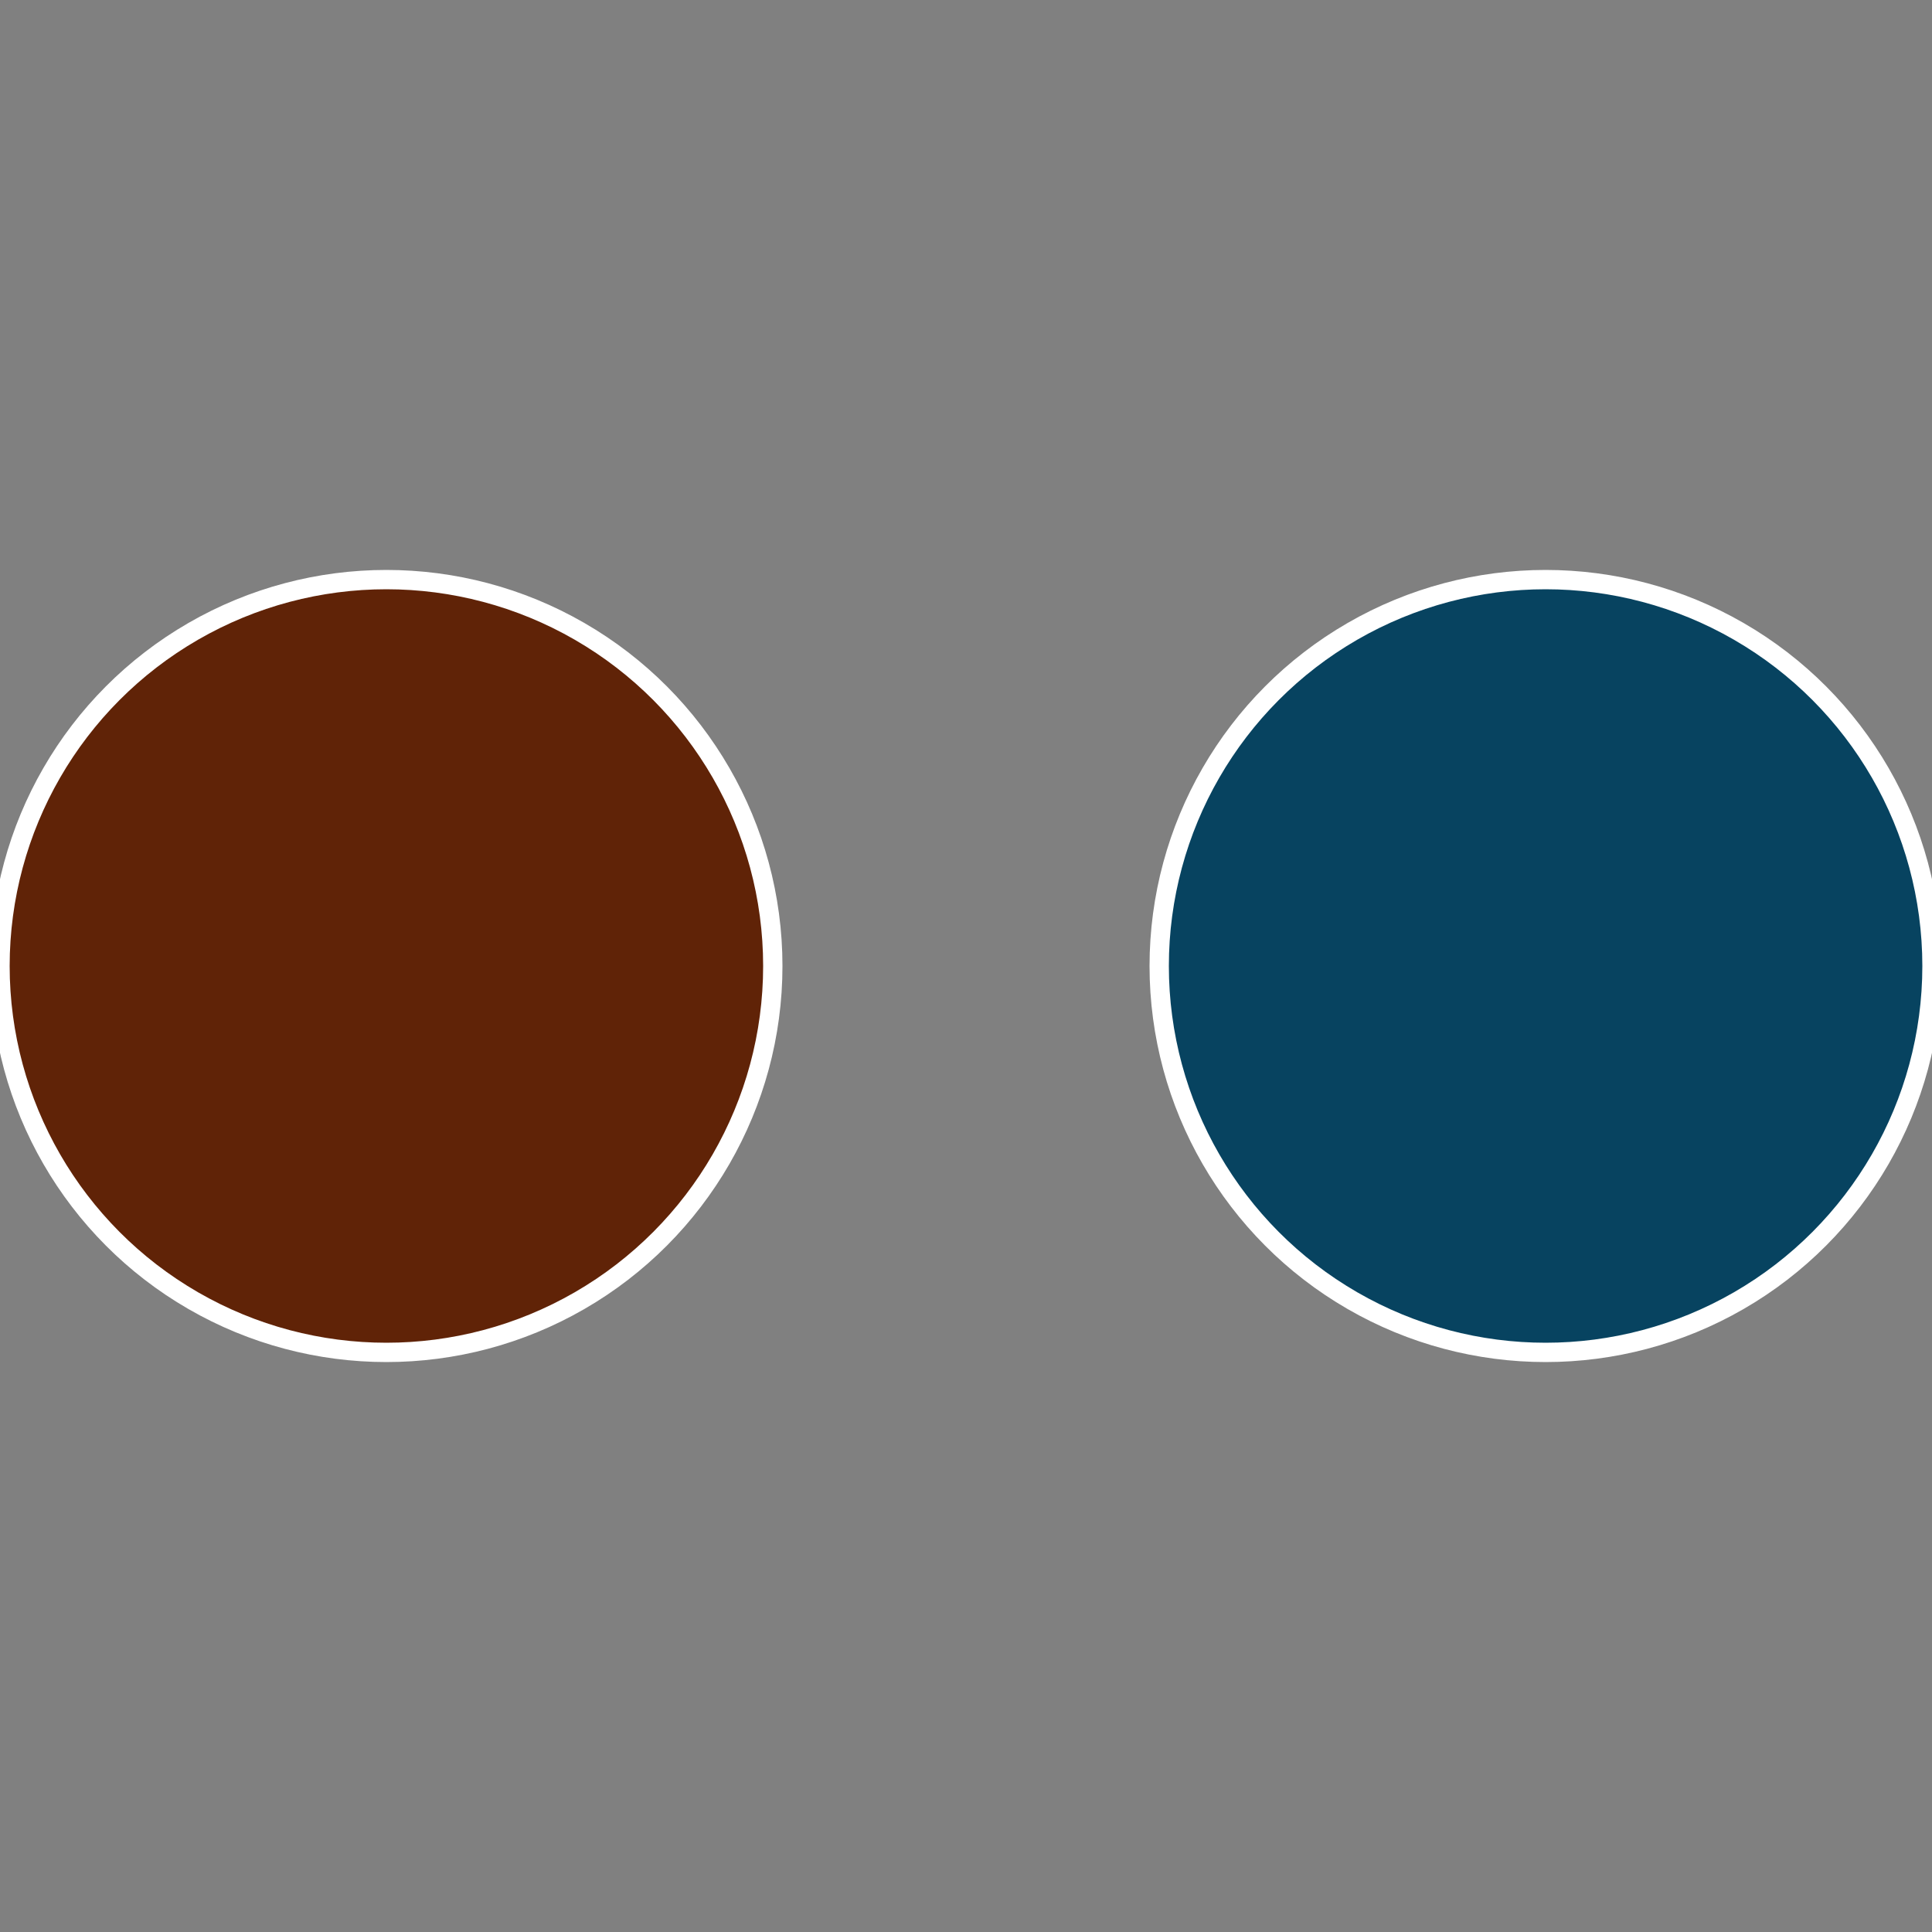
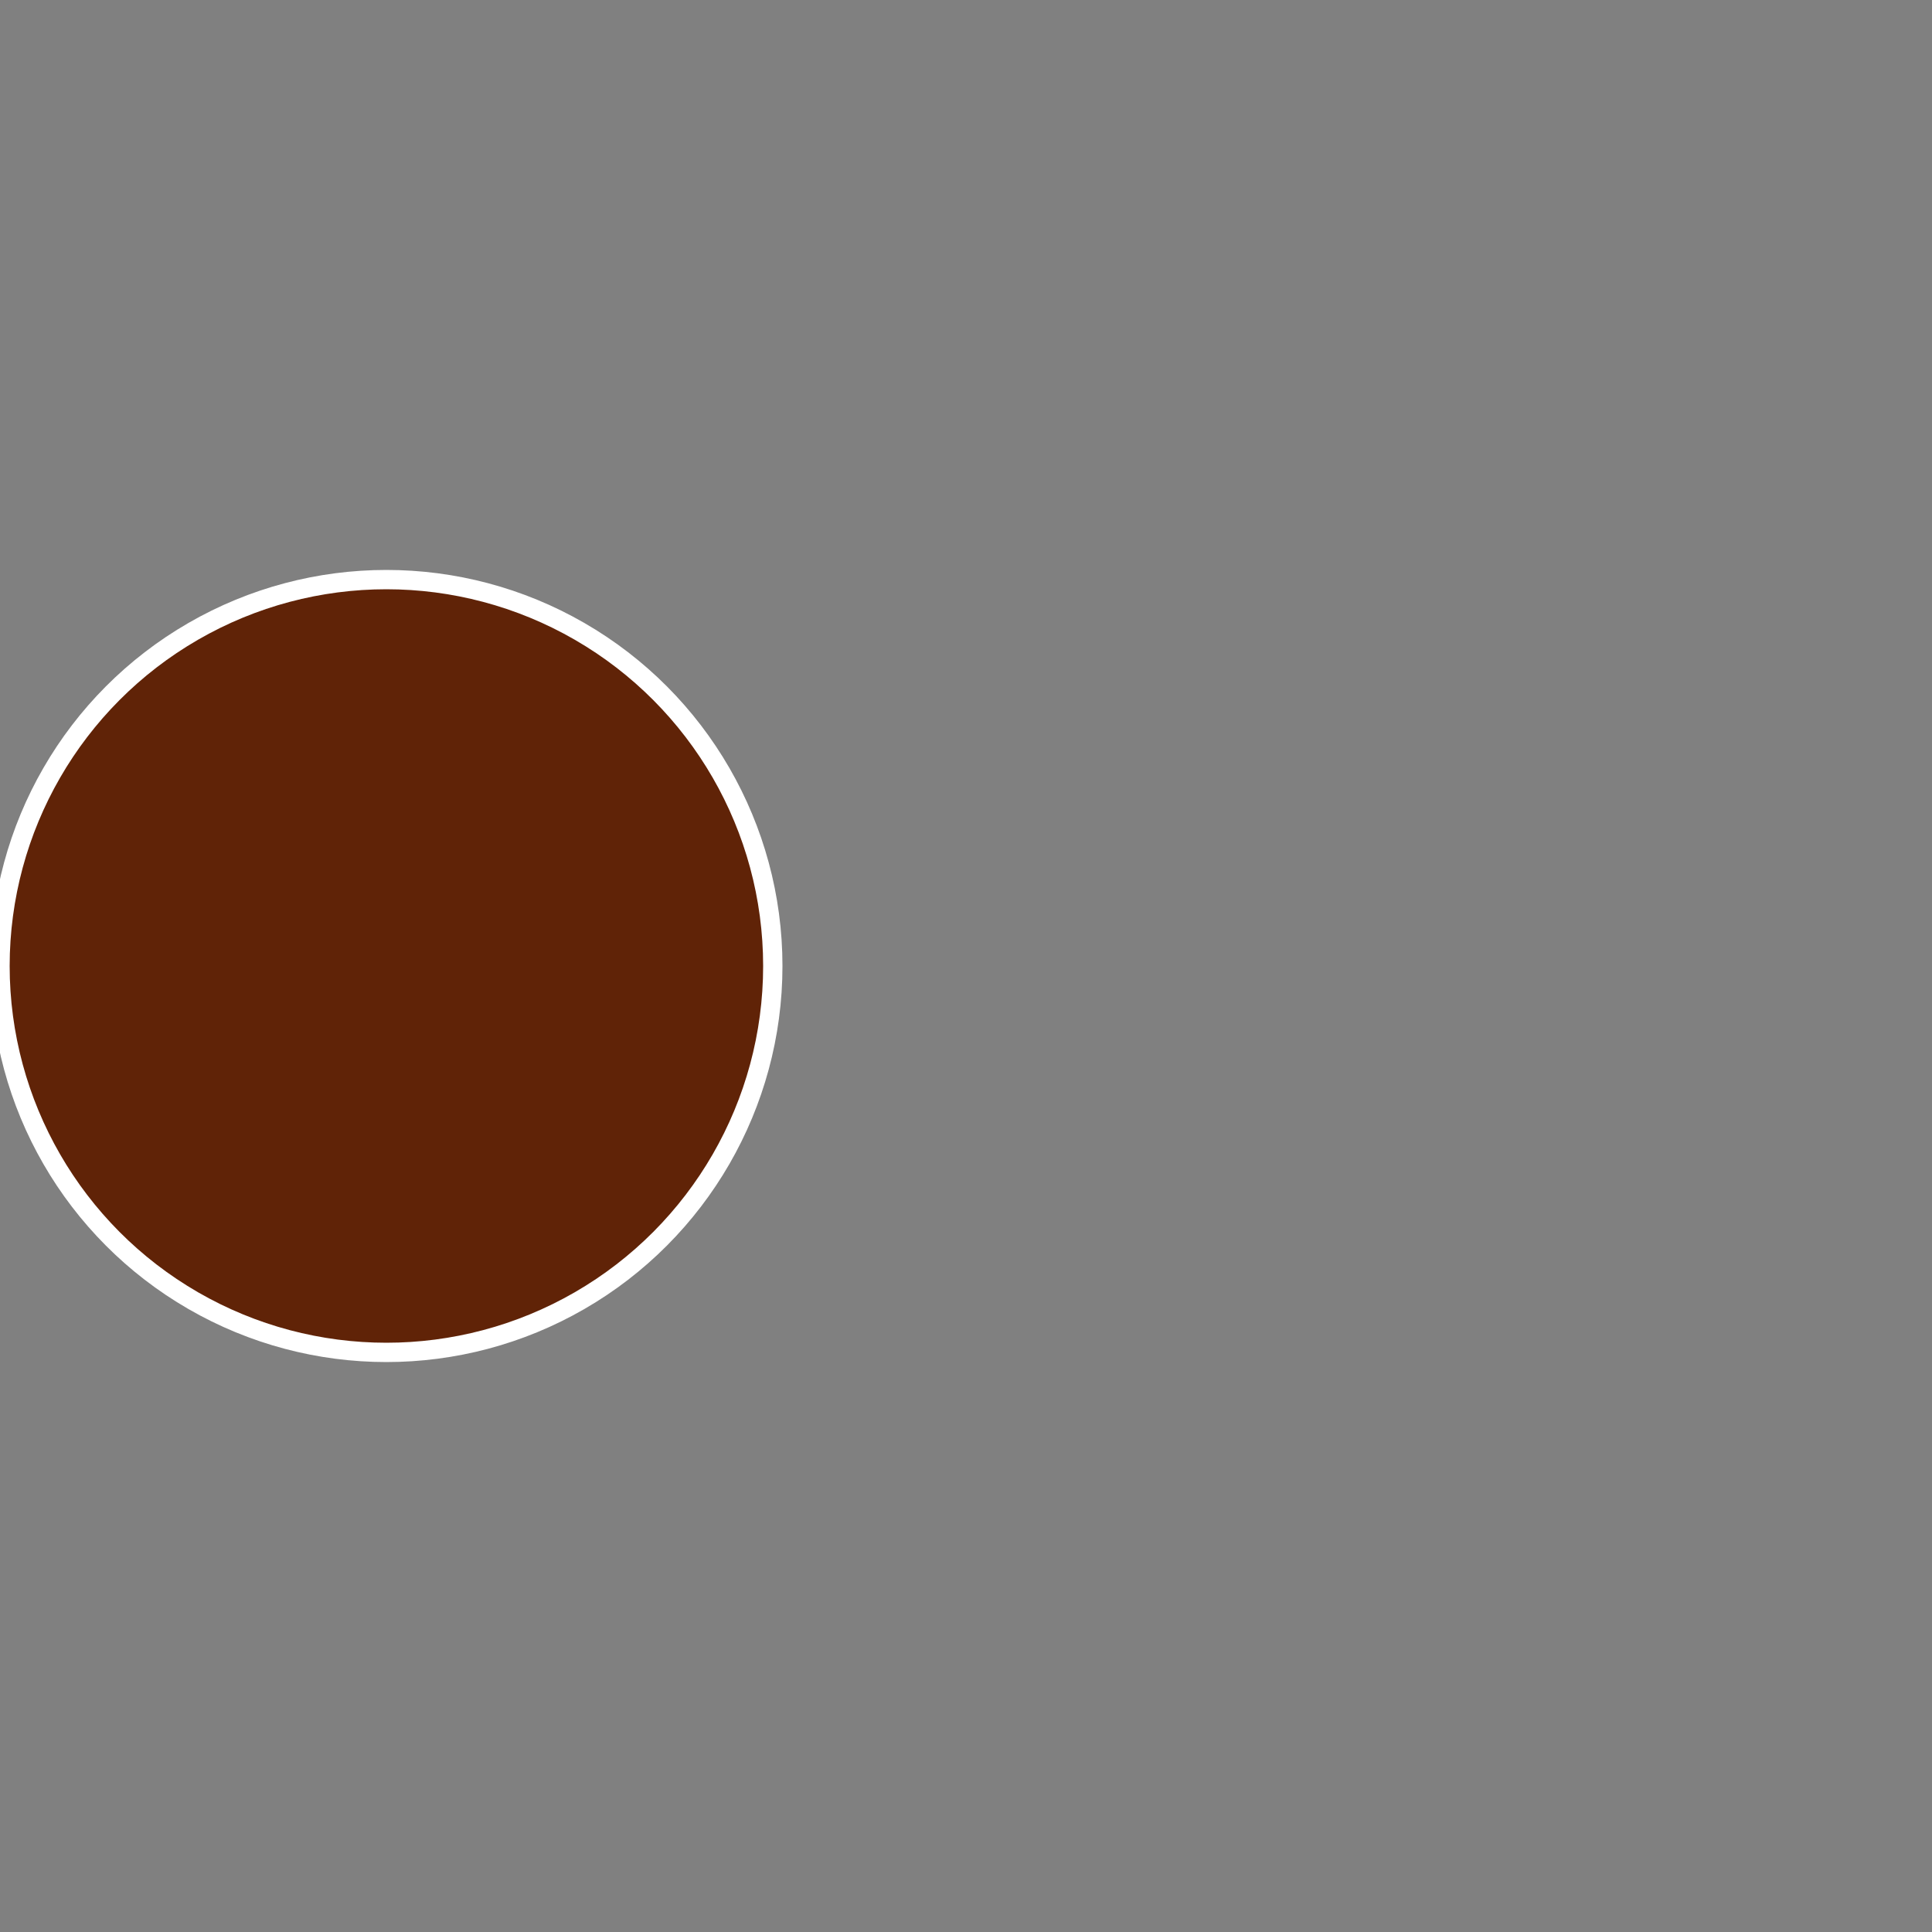
<svg xmlns="http://www.w3.org/2000/svg" width="500" height="500" viewBox="-1 -1 2 2">
  <rect x="-1" y="-1" width="2" height="2" fill="#808080" stroke="none" />
-   <circle cx="0.6" cy="0" r="0.4" fill="#074360" stroke="#fff" stroke-width="1%" />
  <circle cx="-0.6" cy="7.3478807948841E-17" r="0.4" fill="#602307" stroke="#fff" stroke-width="1%" />
</svg>